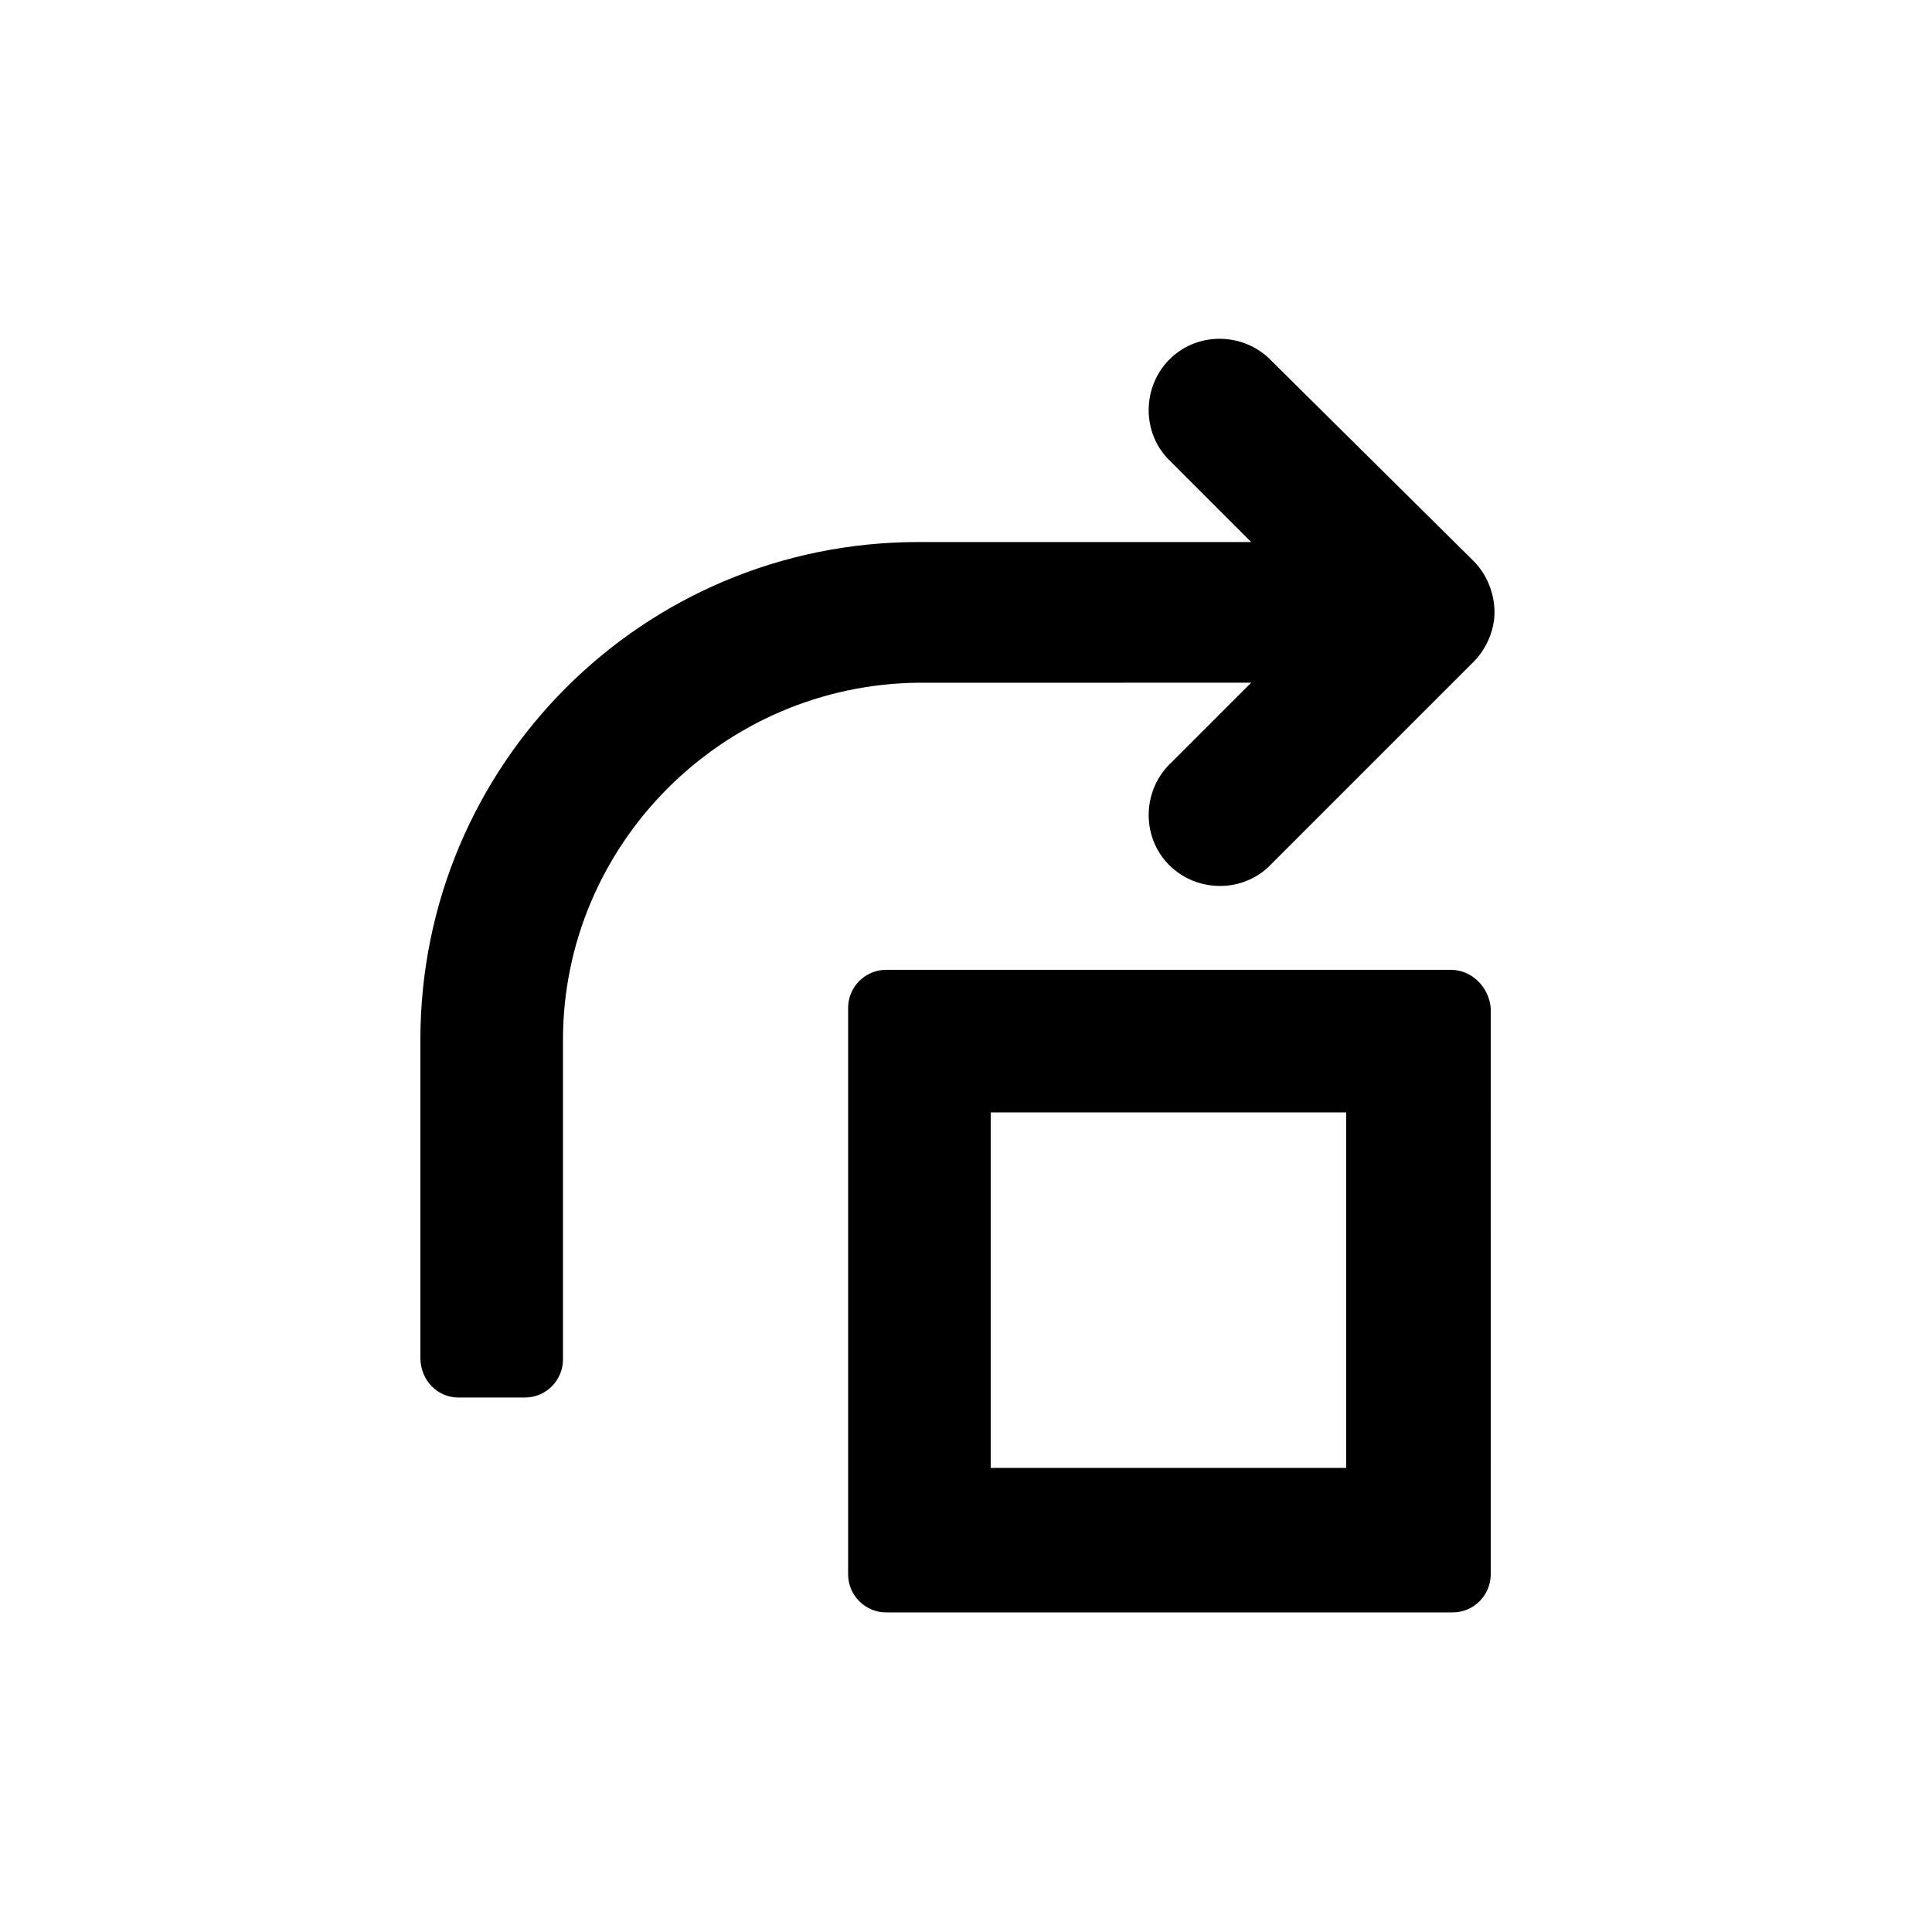
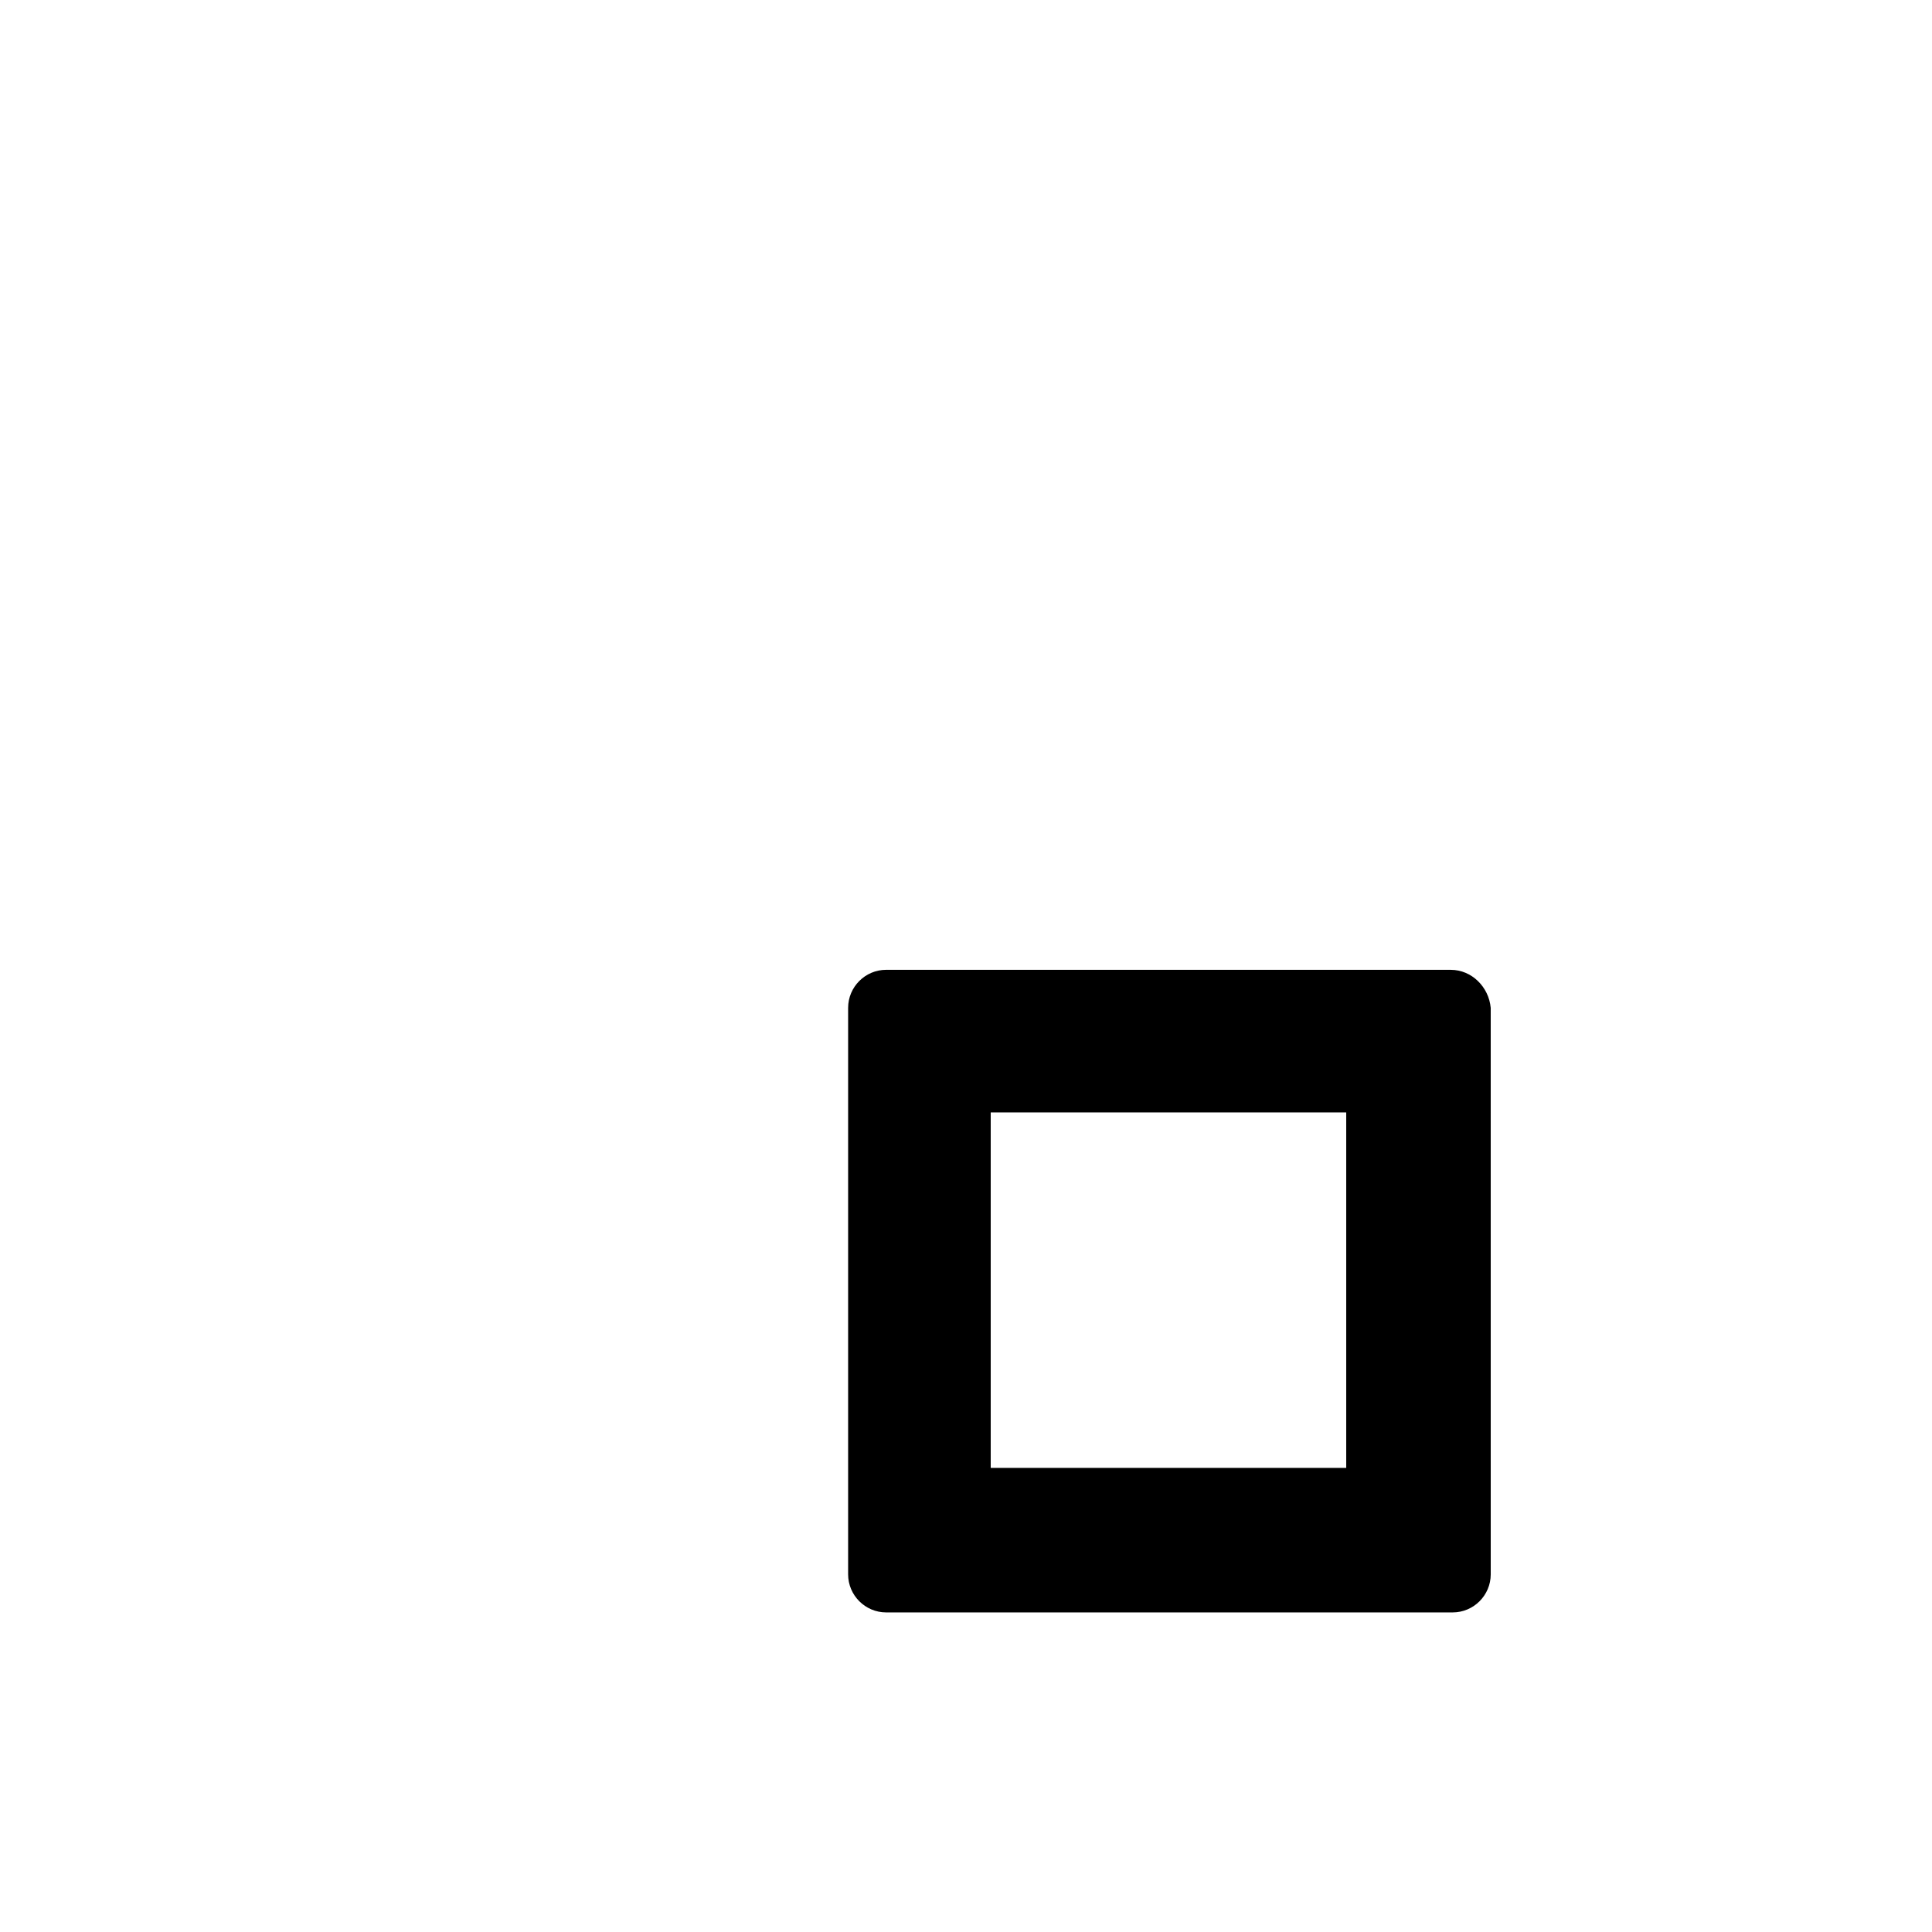
<svg xmlns="http://www.w3.org/2000/svg" fill="#000000" width="800px" height="800px" version="1.1" viewBox="144 144 512 512">
  <g>
    <path d="m528.47 401.01h-149.63c-5.543 0-10.078 4.535-10.078 10.078v150.14c0 5.543 4.535 10.078 10.078 10.078h150.14c5.543 0 10.078-4.535 10.078-10.078l-0.004-150.14c-0.504-5.543-5.039-10.074-10.582-10.074zm-27.707 132h-94.215v-94.211h94.215z" />
-     <path d="m265.48 514.36h17.633c5.543 0 10.078-4.535 10.078-10.078v-84.637c0-51.891 42.32-94.211 94.211-94.715l88.168-0.004-21.16 21.16c-7.559 7.055-8.062 19.145-1.008 26.703 7.055 7.559 19.145 8.062 26.703 1.008l54.41-54.41c3.527-3.527 5.543-8.566 5.543-13.098 0-5.039-2.016-10.078-5.543-13.602l-53.402-52.906c-7.055-7.559-19.145-8.062-26.703-1.008-7.559 7.055-8.062 19.145-1.008 26.703l22.168 22.168h-88.168c-73.051 0-132 58.945-132 132v84.137c0.004 6.043 4.539 10.578 10.078 10.578z" />
  </g>
</svg>